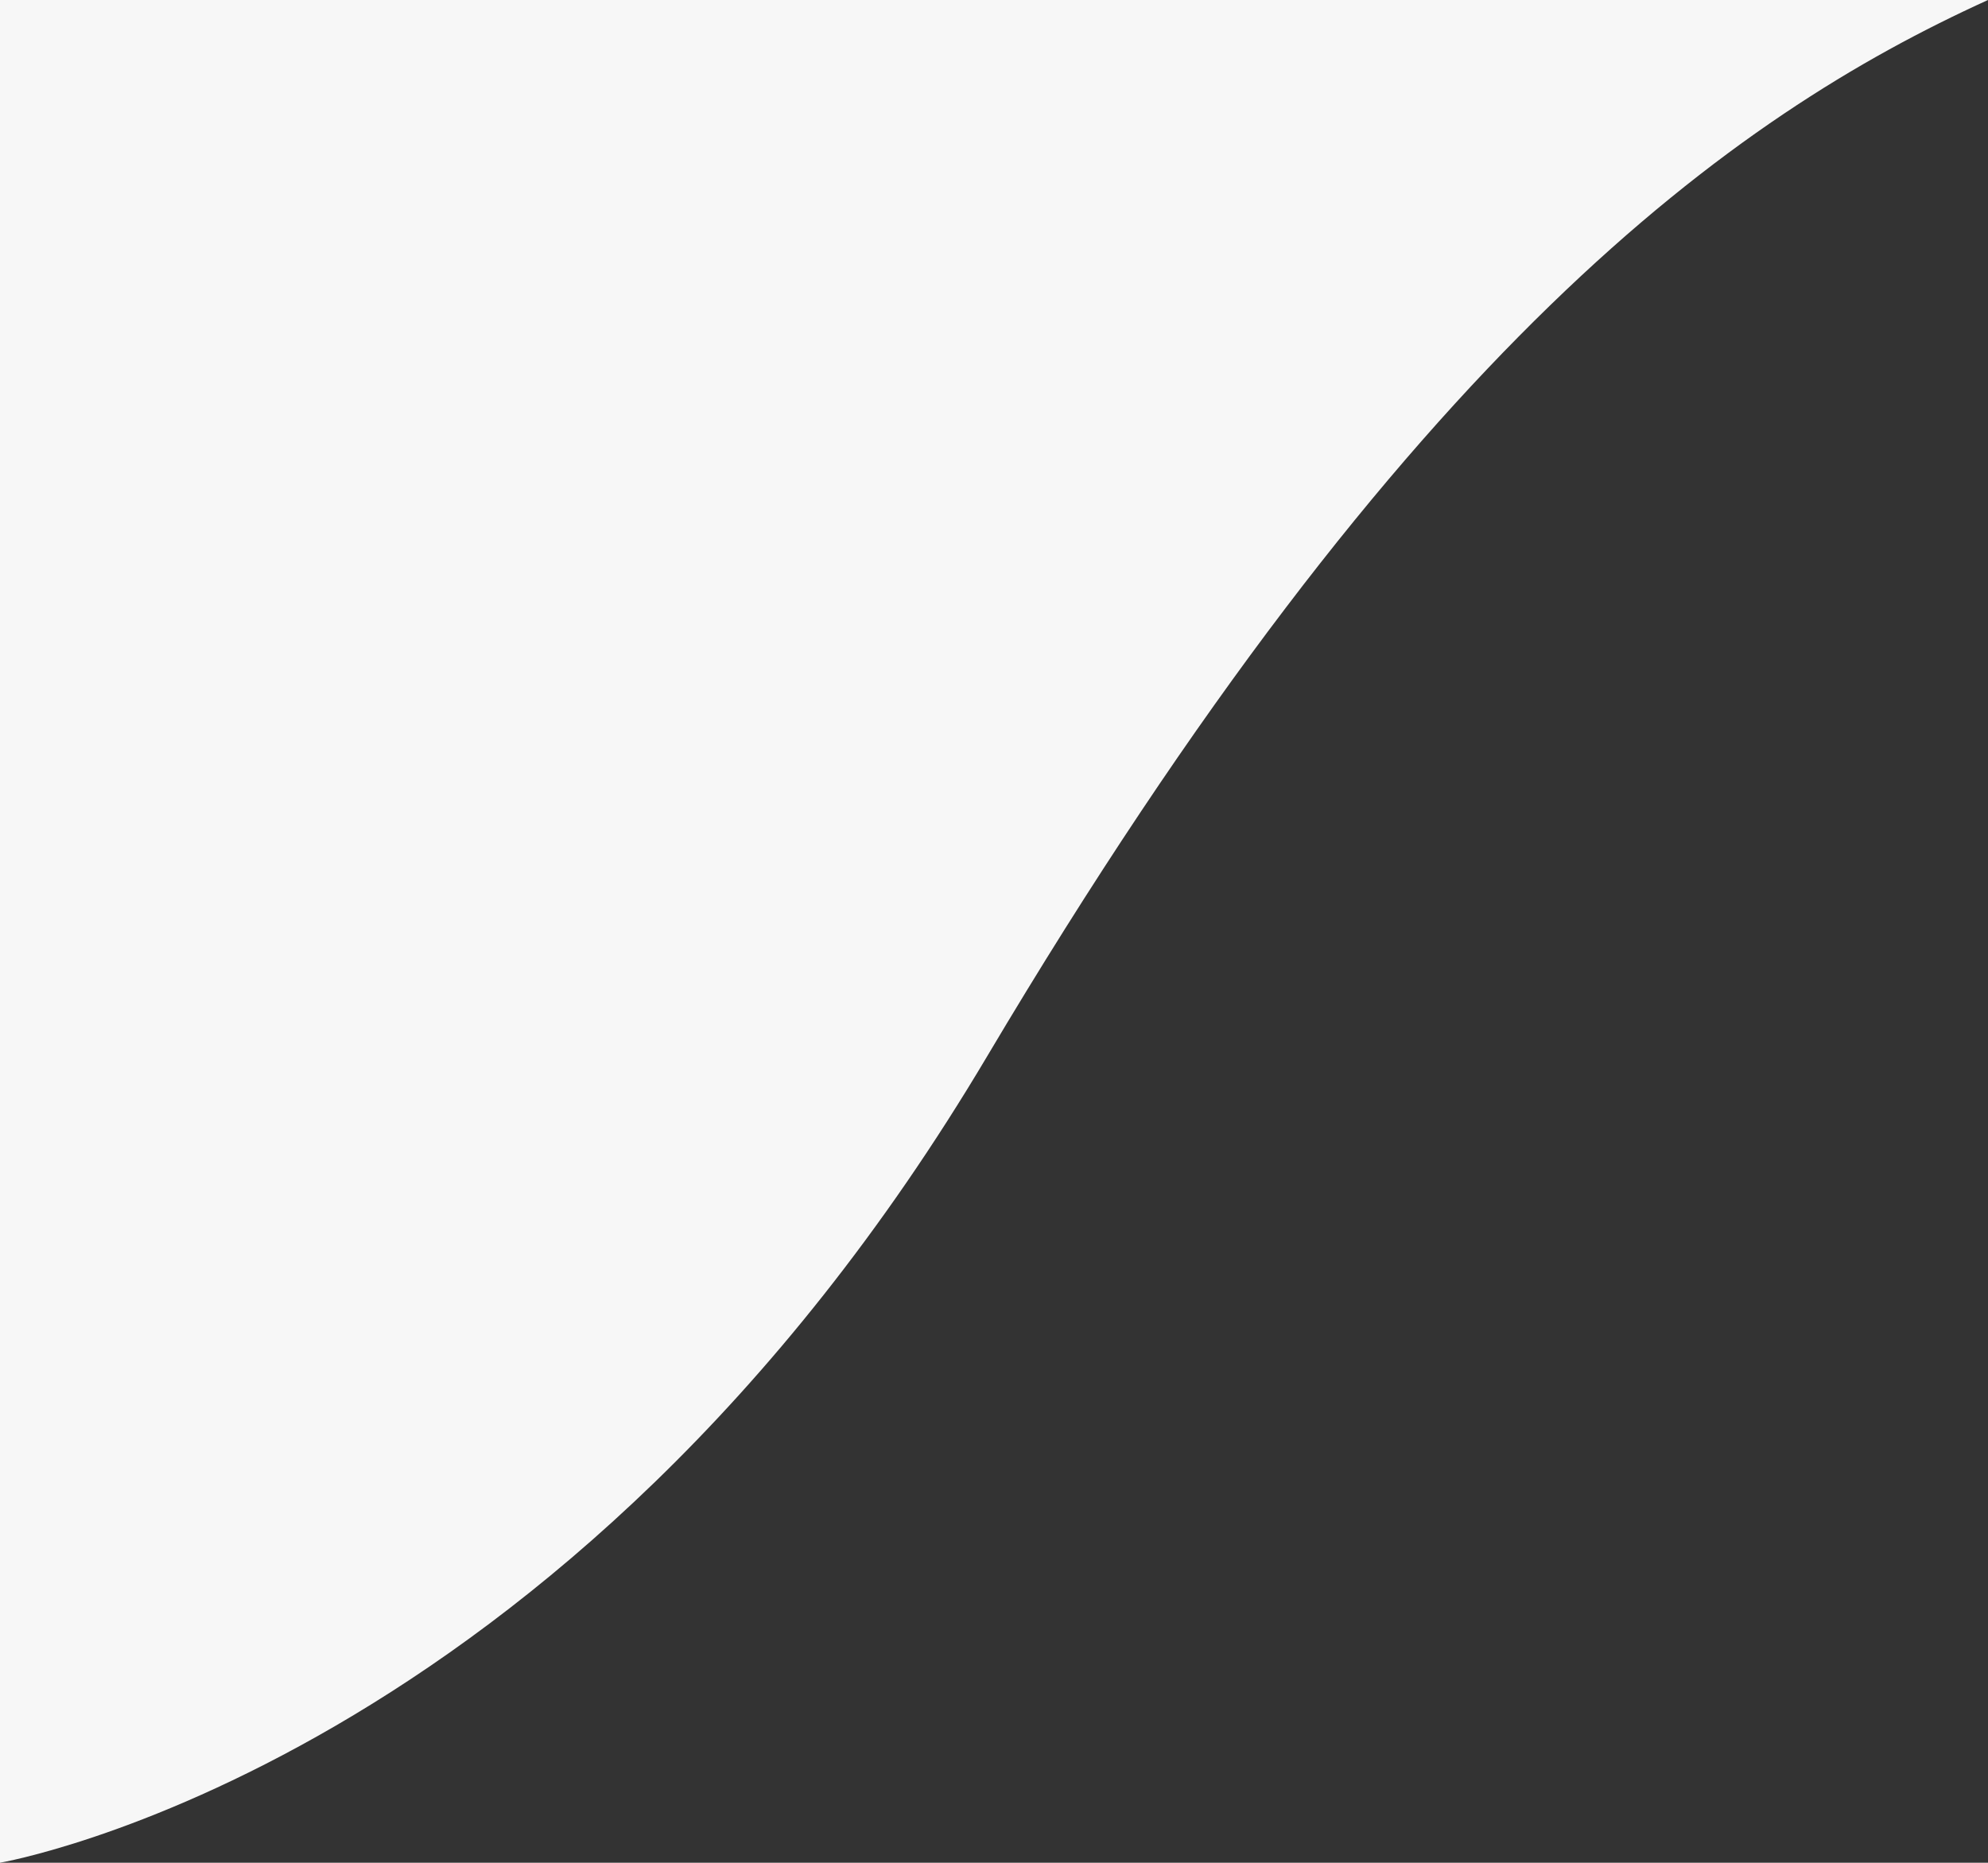
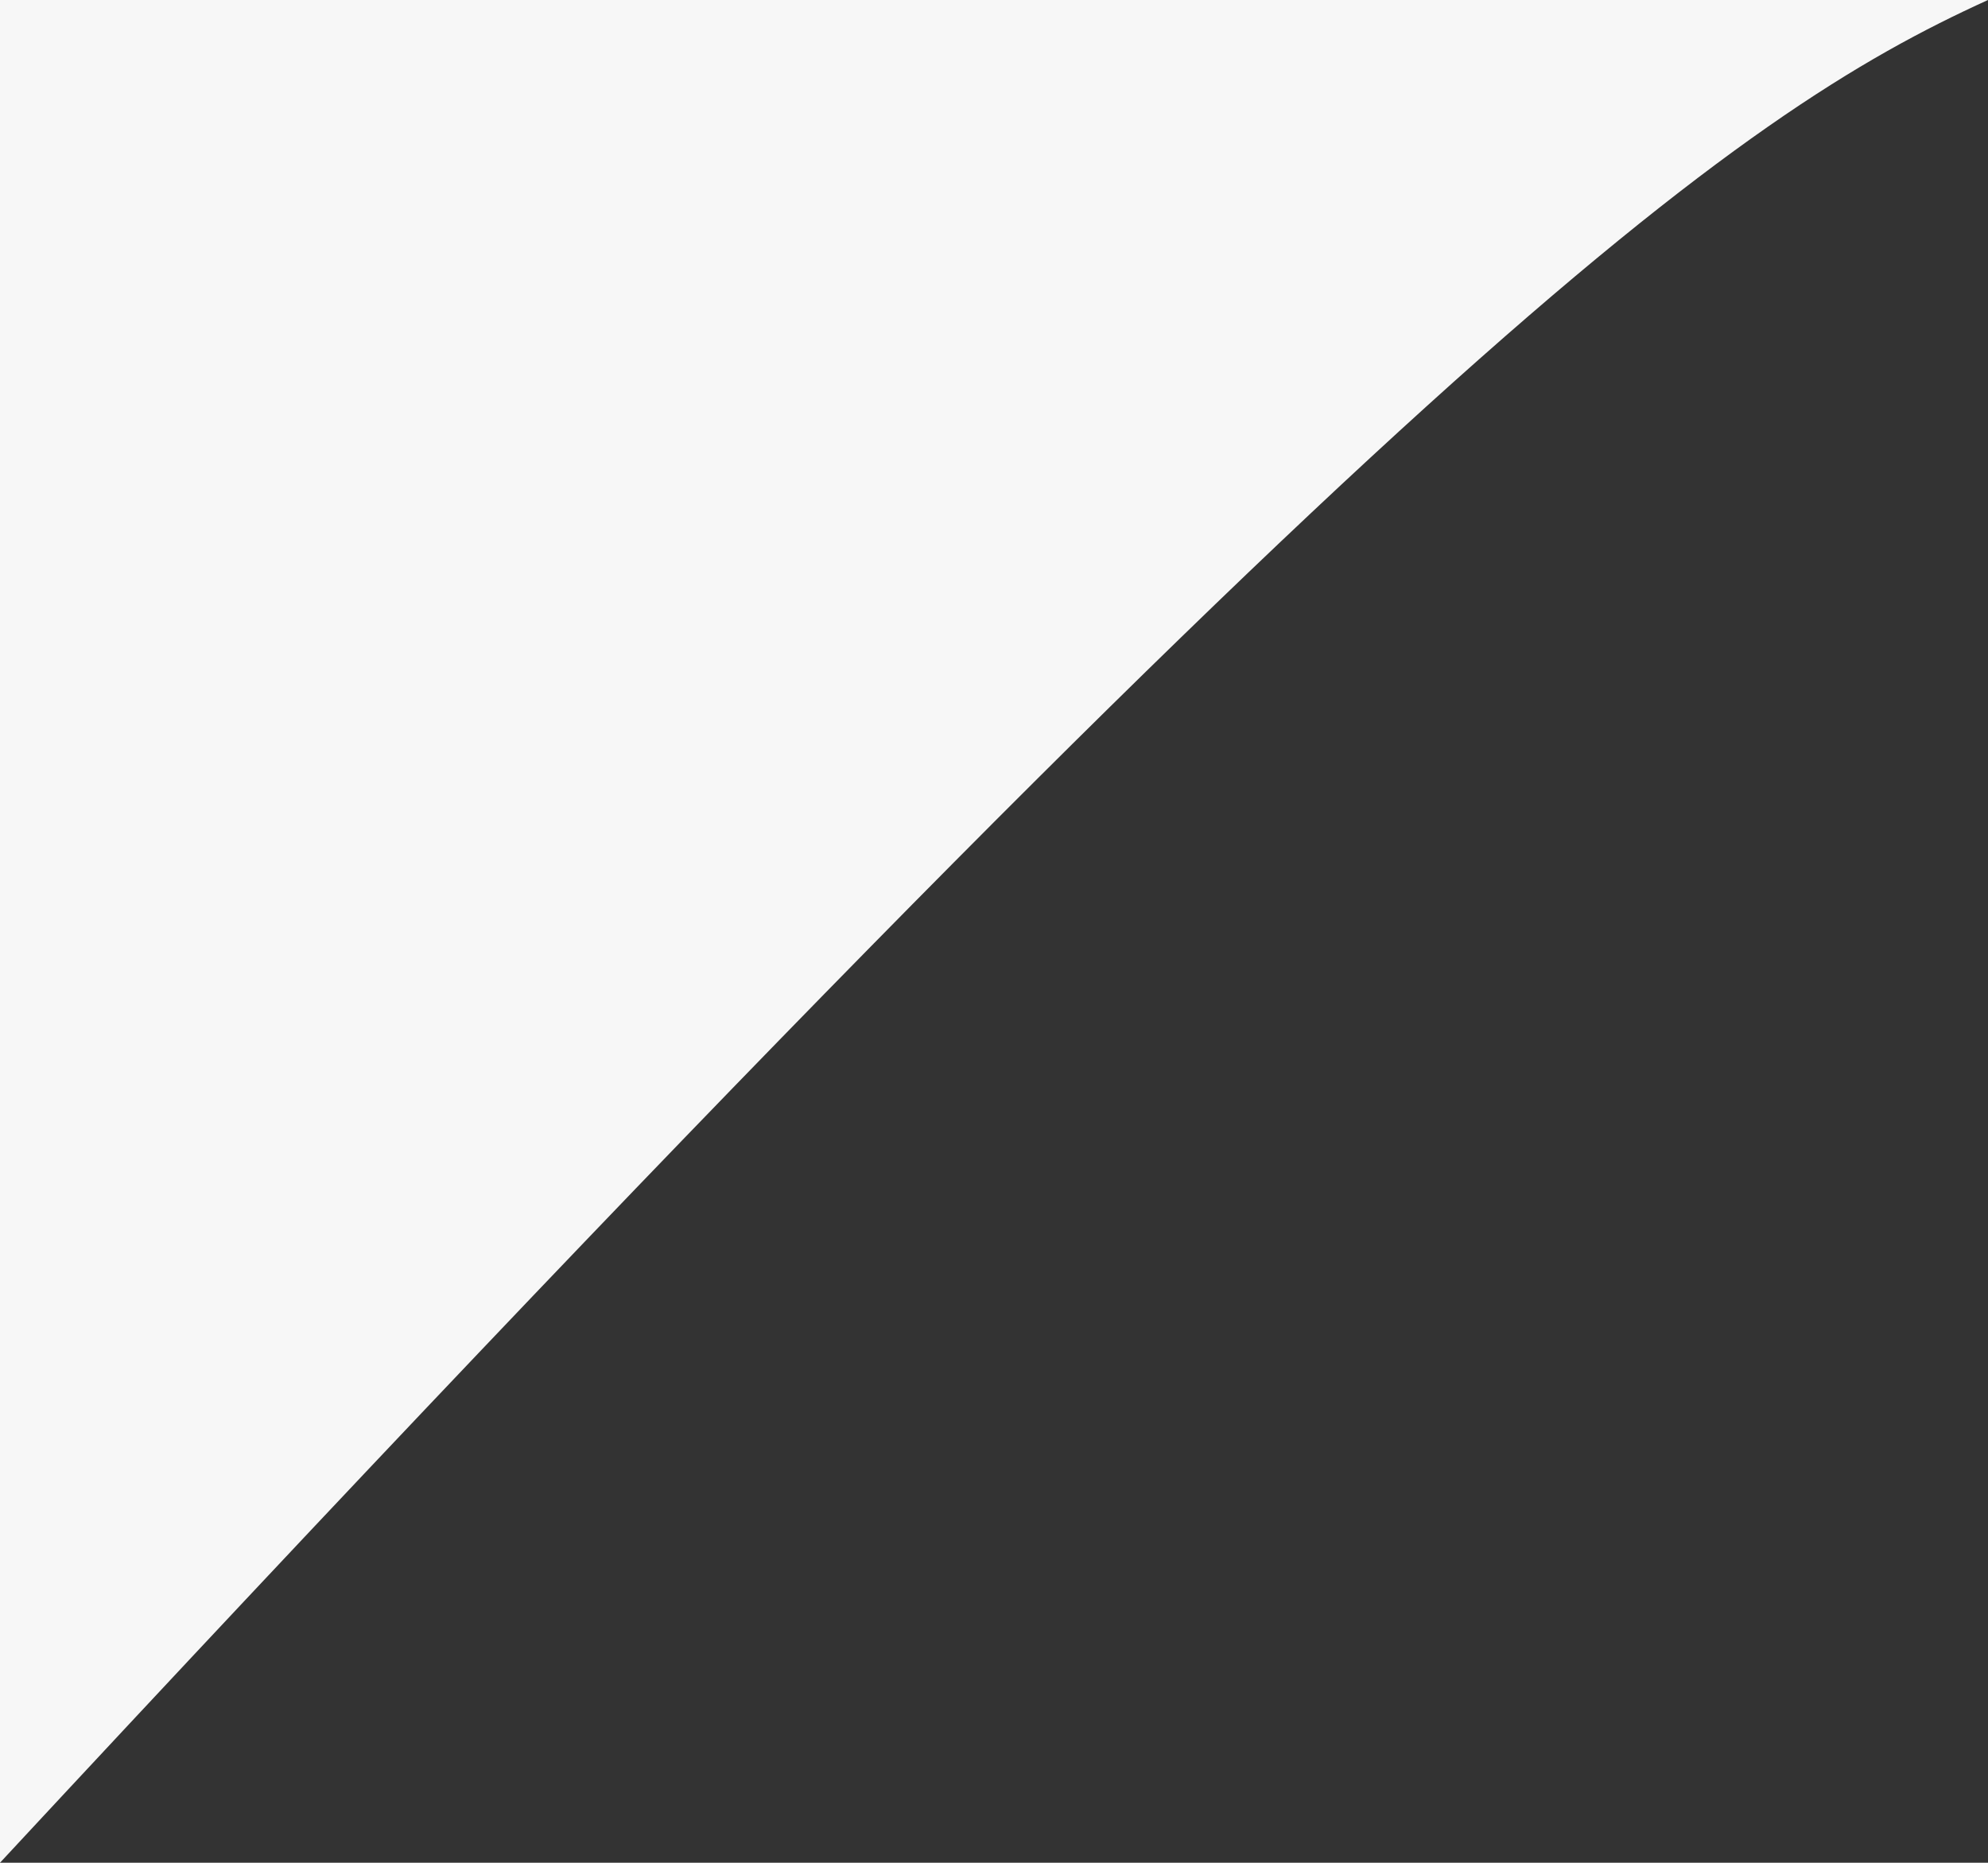
<svg xmlns="http://www.w3.org/2000/svg" id="Livello_1" data-name="Livello 1" version="1.1" viewBox="0 0 858 804">
  <rect x="0" y="0" width="858" height="804" fill="#333333" stroke="none" />
  <defs>
    <style>
      .cls-1 {
        fill: #f7f7f7;
        fill-rule: evenodd;
        stroke-width: 0px;
      }
    </style>
  </defs>
-   <path class="cls-1" d="M858,0H0v804s244-41.5,426-348C608,149.5,748,50,858,0Z" />
+   <path class="cls-1" d="M858,0H0v804C608,149.5,748,50,858,0Z" />
</svg>